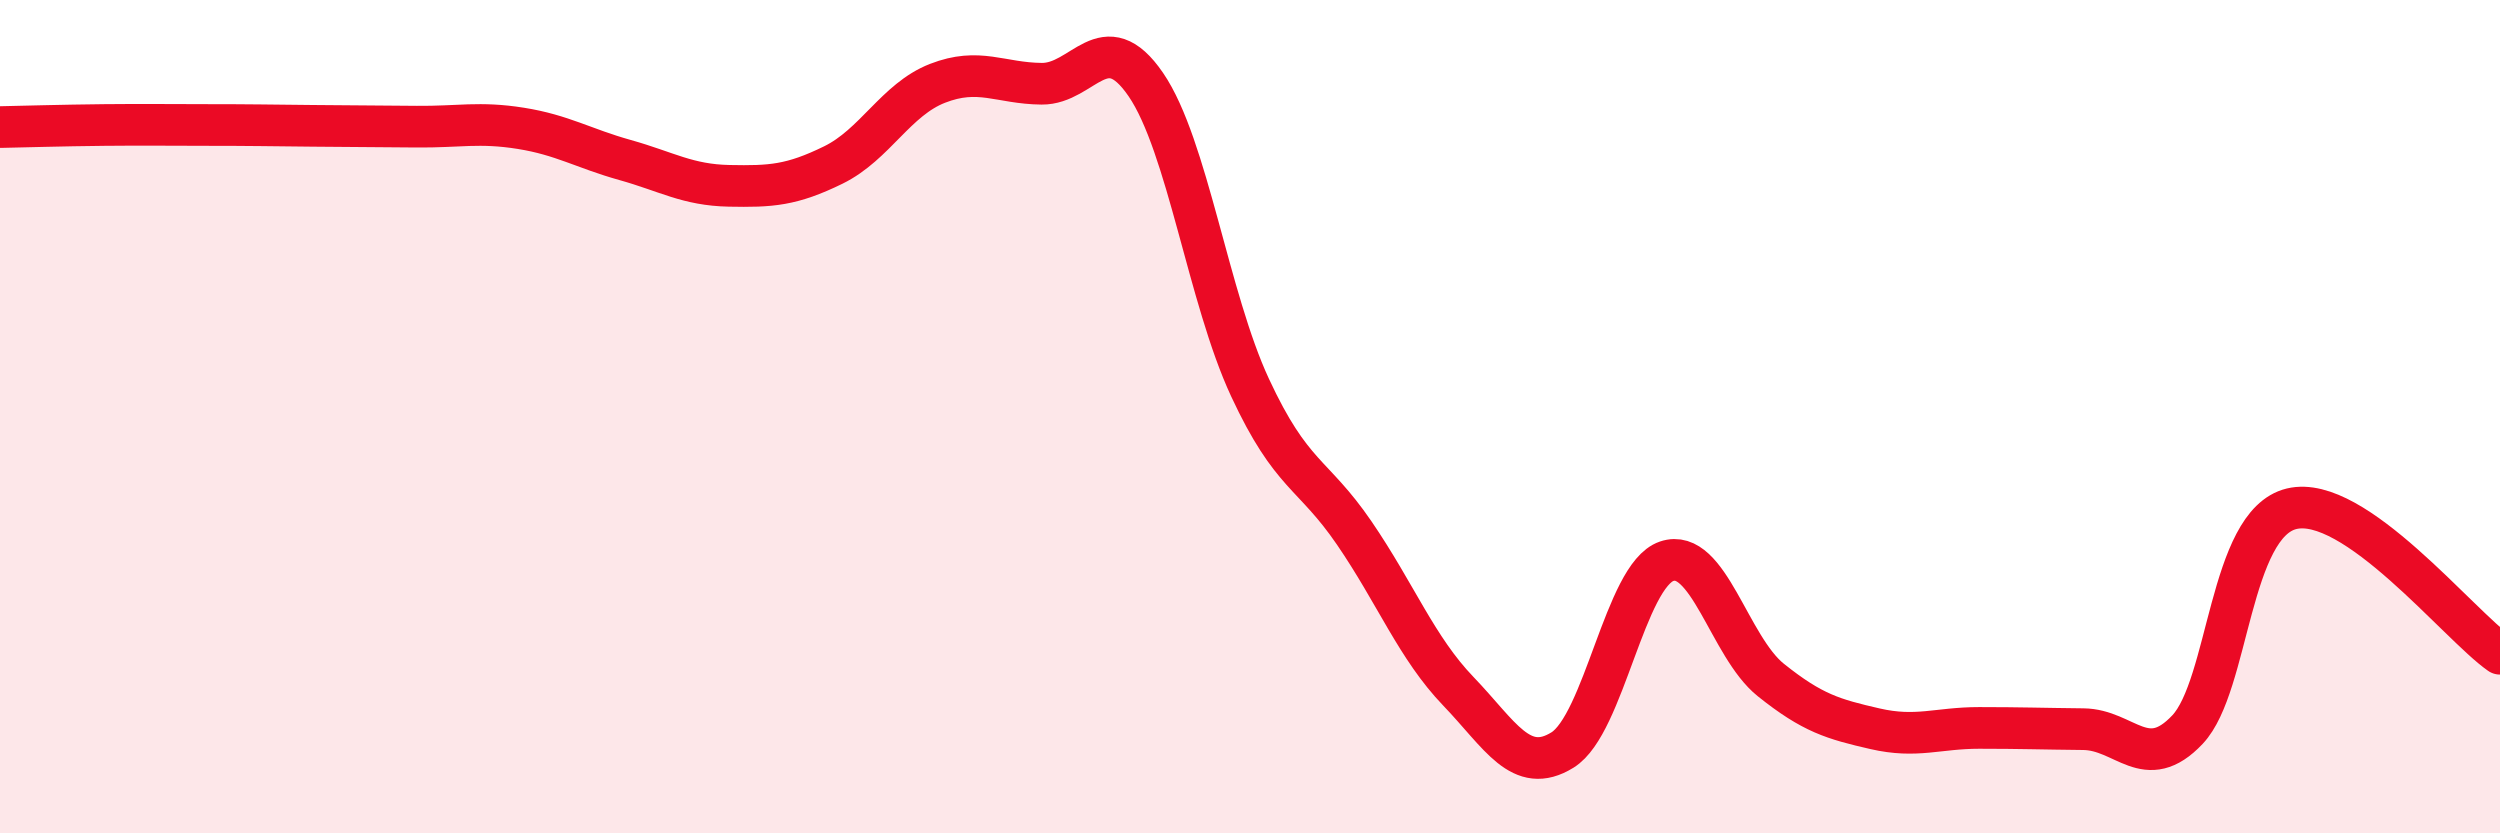
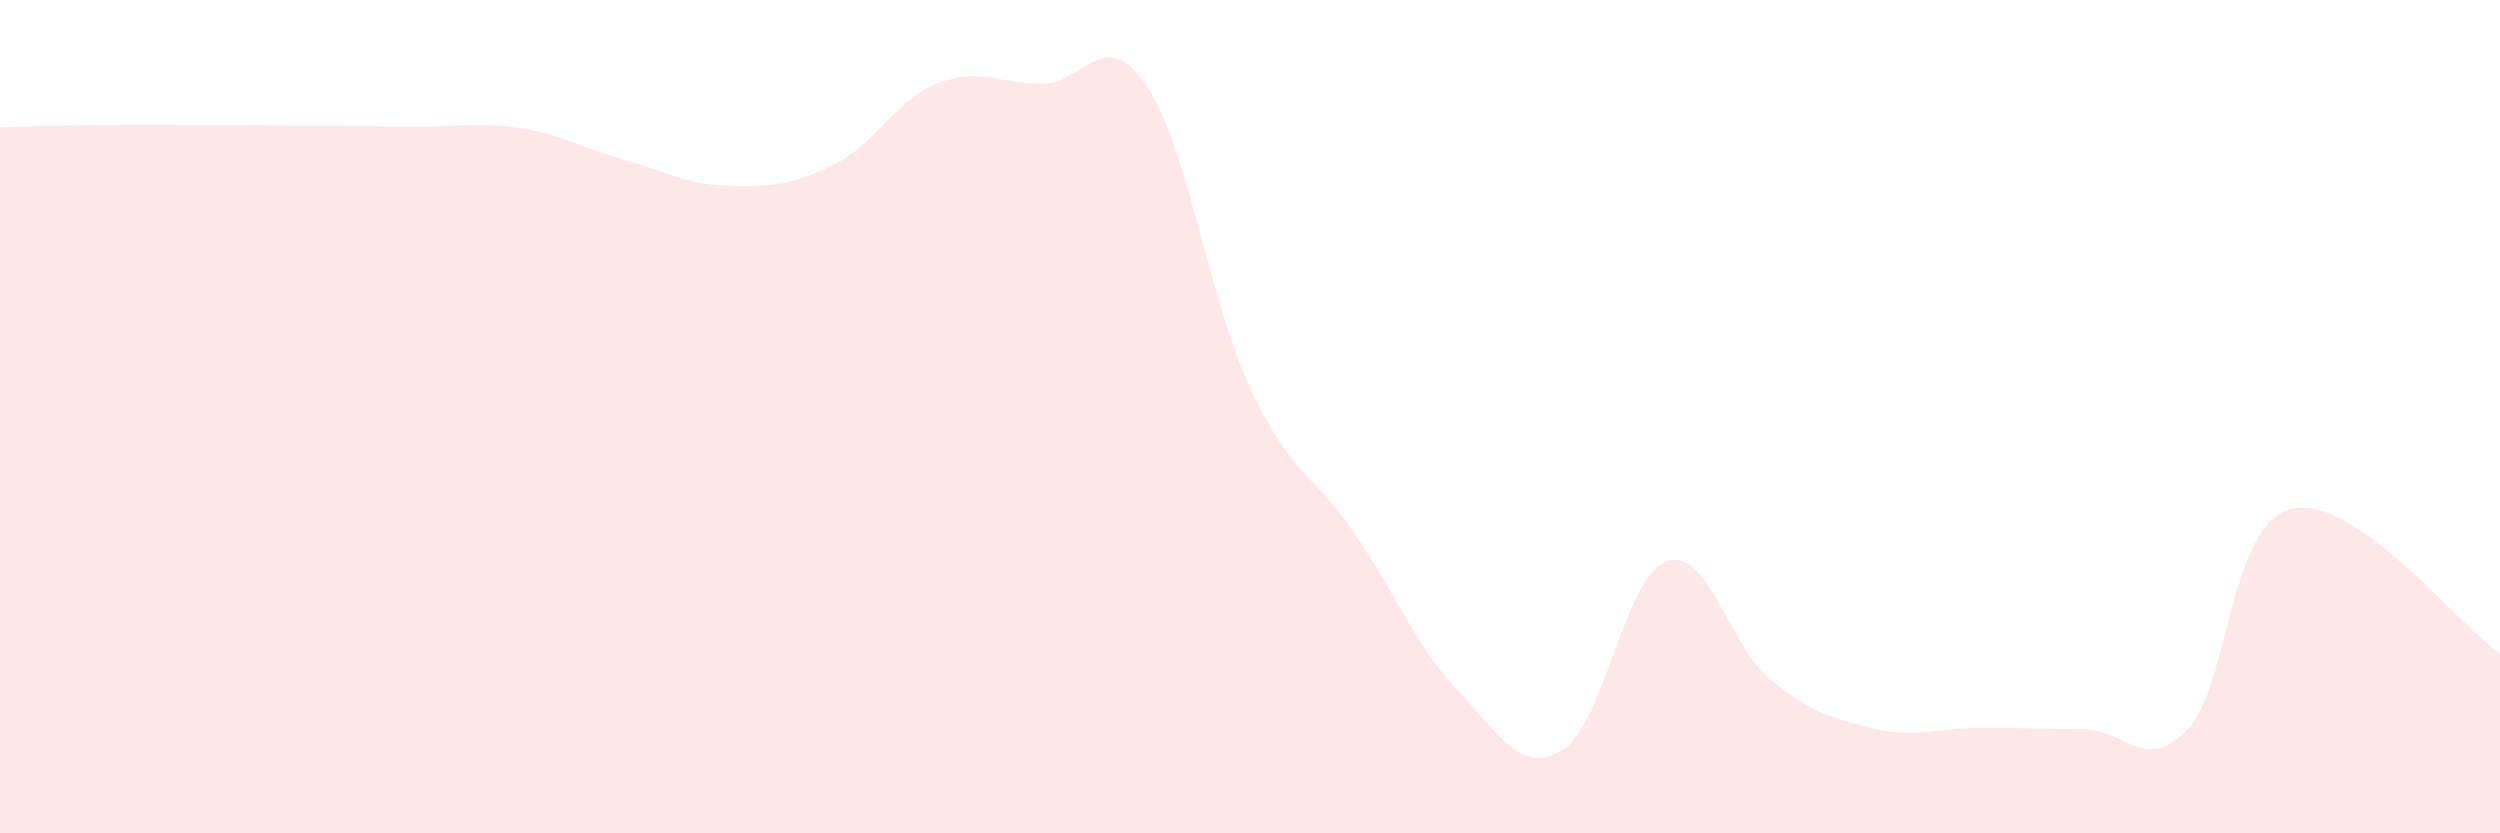
<svg xmlns="http://www.w3.org/2000/svg" width="60" height="20" viewBox="0 0 60 20">
  <path d="M 0,3.05 C 0.5,3.04 1.5,3.01 2.5,3 C 3.5,2.99 4,3 5,3 C 6,3 6.5,3.01 7.5,3.02 C 8.5,3.03 9,3.03 10,3.04 C 11,3.05 11.5,2.92 12.5,3.08 C 13.5,3.24 14,3.56 15,3.84 C 16,4.12 16.5,4.44 17.5,4.46 C 18.5,4.48 19,4.45 20,3.96 C 21,3.47 21.5,2.39 22.5,2 C 23.5,1.61 24,2 25,2.01 C 26,2.02 26.5,0.57 27.5,2.03 C 28.5,3.49 29,7.15 30,9.3 C 31,11.45 31.5,11.33 32.5,12.79 C 33.5,14.25 34,15.55 35,16.59 C 36,17.63 36.5,18.62 37.5,18 C 38.5,17.38 39,13.81 40,13.47 C 41,13.13 41.5,15.52 42.5,16.32 C 43.5,17.12 44,17.26 45,17.49 C 46,17.72 46.5,17.47 47.5,17.47 C 48.5,17.47 49,17.49 50,17.5 C 51,17.51 51.5,18.57 52.5,17.51 C 53.5,16.45 53.5,12.57 55,12.21 C 56.5,11.85 59,14.99 60,15.69L60 20L0 20Z" fill="#EB0A25" opacity="0.1" stroke-linecap="round" stroke-linejoin="round" />
-   <path d="M 0,3.05 C 0.5,3.04 1.5,3.01 2.5,3 C 3.5,2.99 4,3 5,3 C 6,3 6.5,3.01 7.5,3.02 C 8.5,3.03 9,3.03 10,3.04 C 11,3.05 11.5,2.92 12.5,3.08 C 13.5,3.24 14,3.56 15,3.84 C 16,4.12 16.5,4.44 17.5,4.46 C 18.5,4.48 19,4.45 20,3.96 C 21,3.47 21.5,2.39 22.5,2 C 23.5,1.61 24,2 25,2.01 C 26,2.02 26.5,0.57 27.5,2.03 C 28.5,3.49 29,7.15 30,9.3 C 31,11.45 31.5,11.33 32.5,12.79 C 33.5,14.25 34,15.55 35,16.59 C 36,17.63 36.5,18.62 37.5,18 C 38.5,17.38 39,13.81 40,13.47 C 41,13.13 41.5,15.52 42.5,16.32 C 43.5,17.12 44,17.26 45,17.49 C 46,17.72 46.5,17.47 47.5,17.47 C 48.5,17.47 49,17.49 50,17.5 C 51,17.51 51.5,18.57 52.5,17.51 C 53.5,16.45 53.5,12.57 55,12.21 C 56.5,11.85 59,14.99 60,15.69" stroke="#EB0A25" stroke-width="1" fill="none" stroke-linecap="round" stroke-linejoin="round" />
</svg>